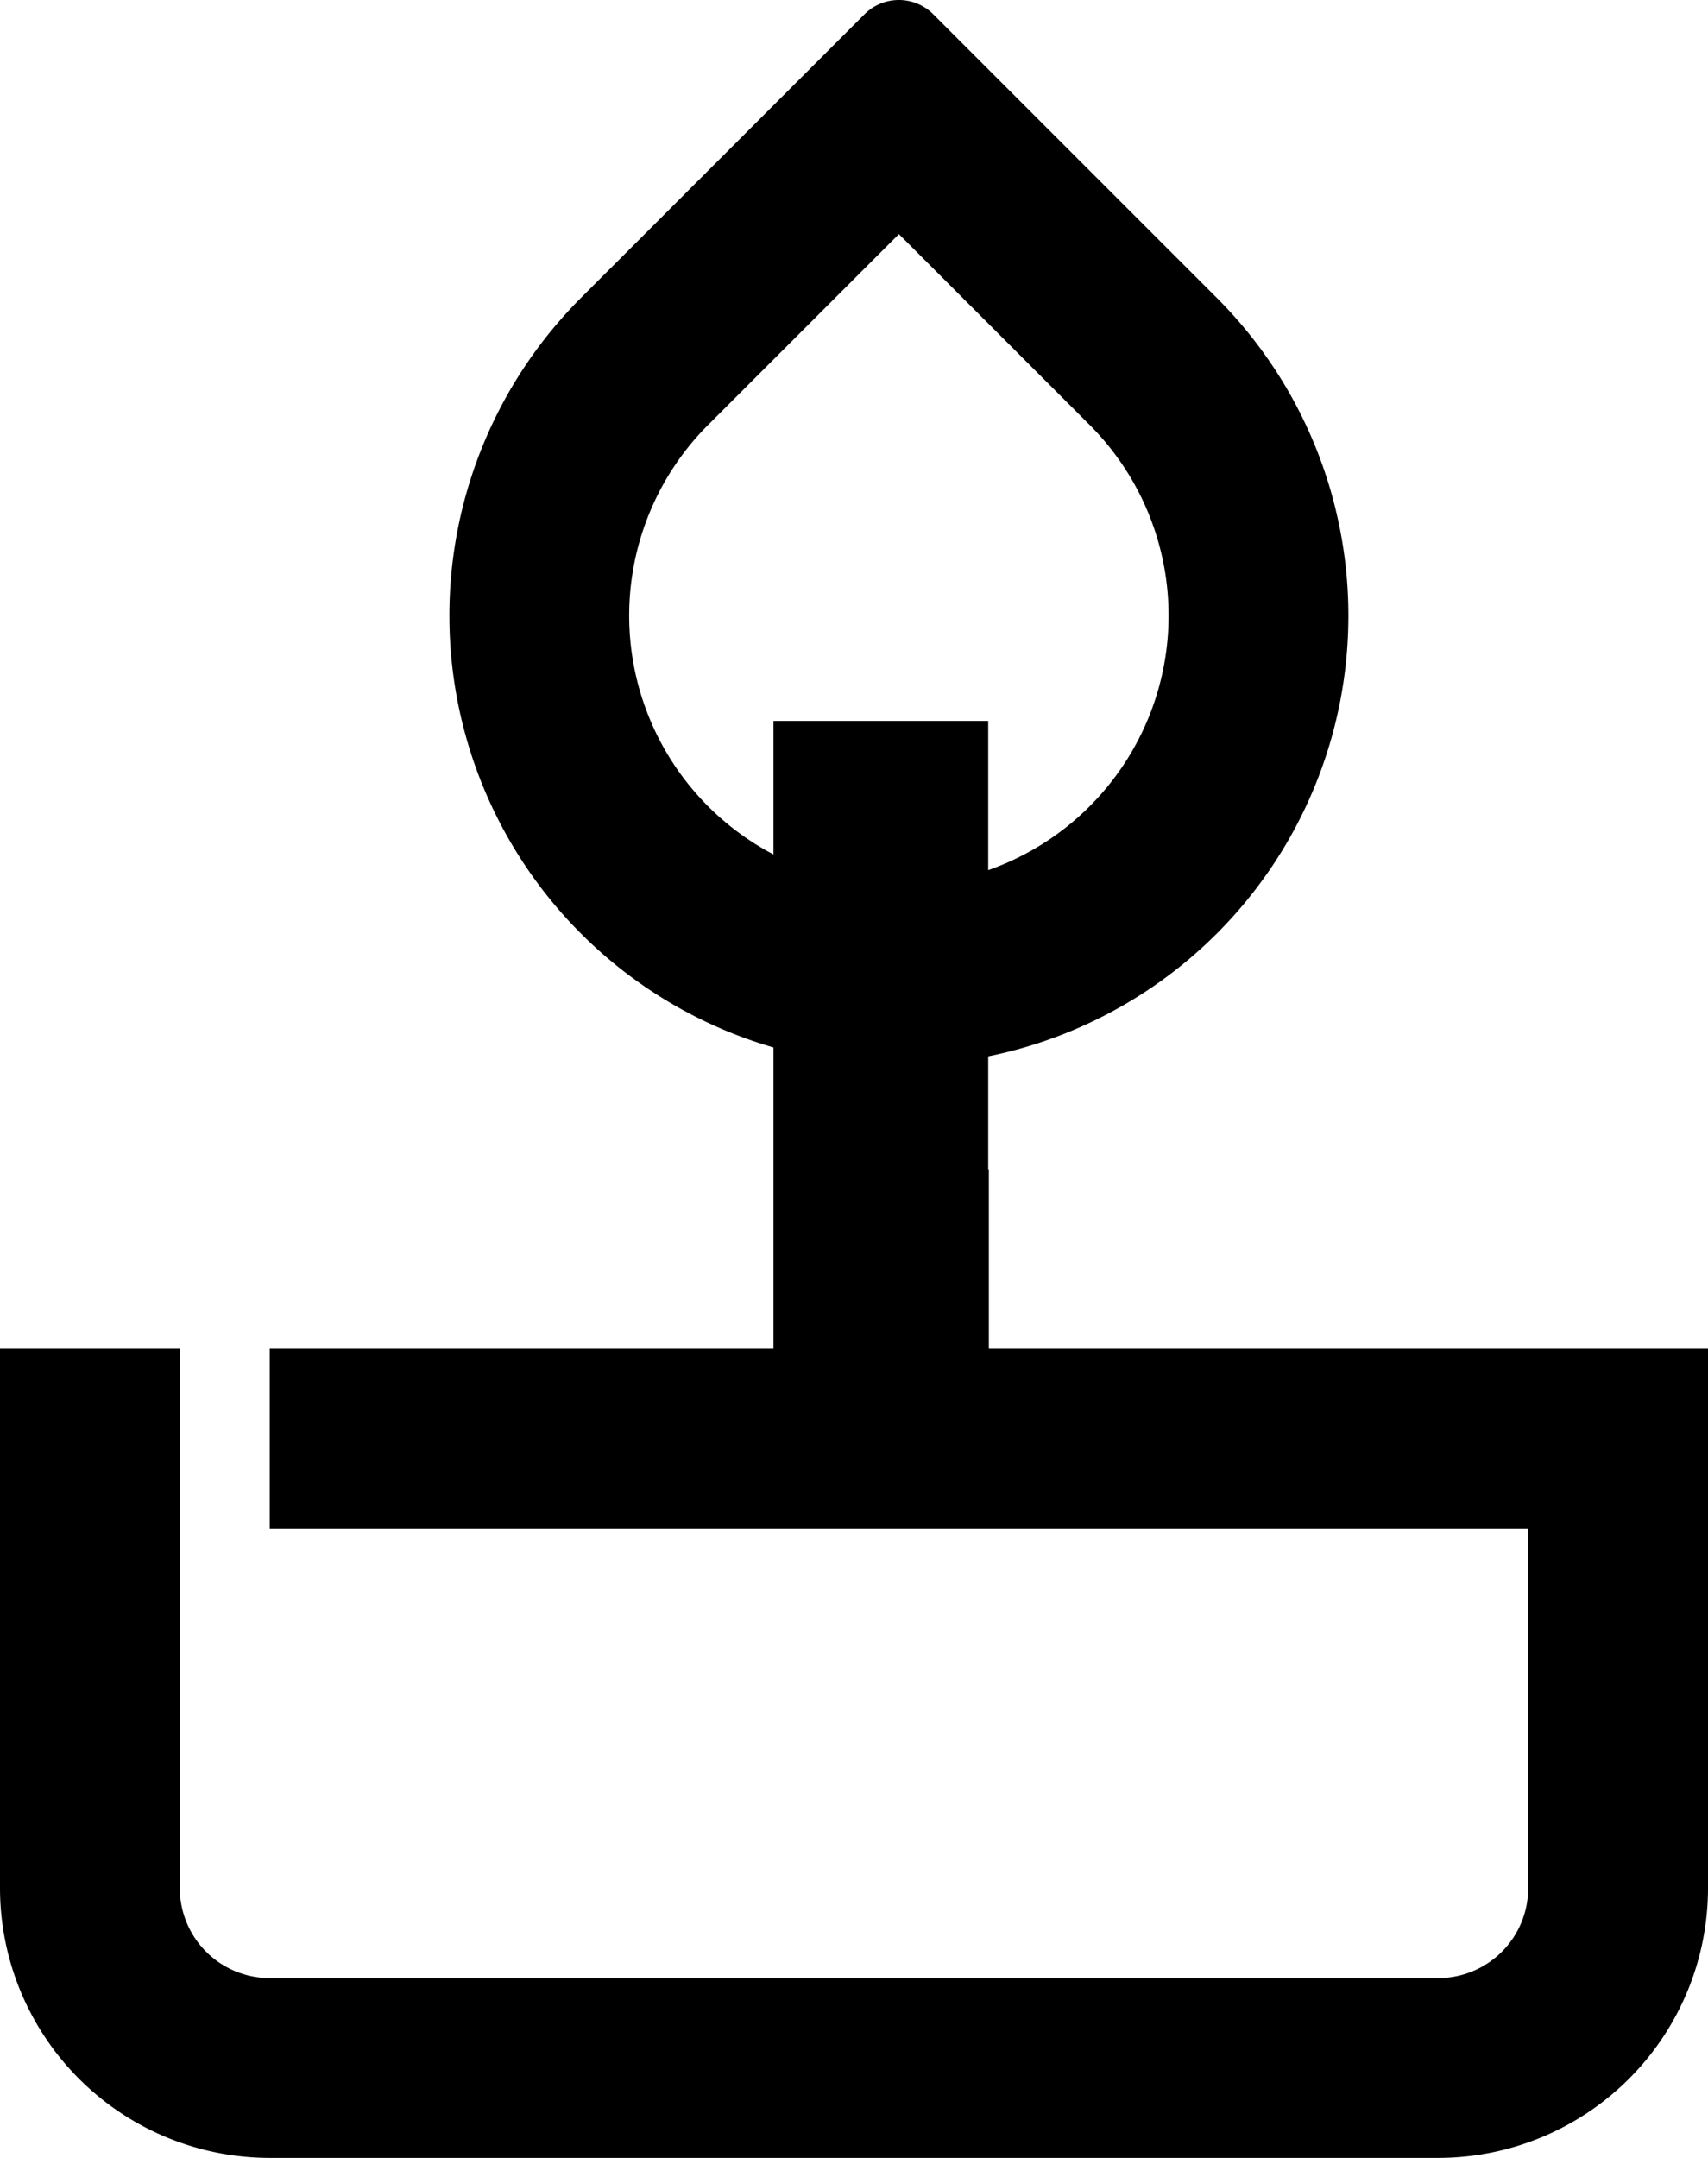
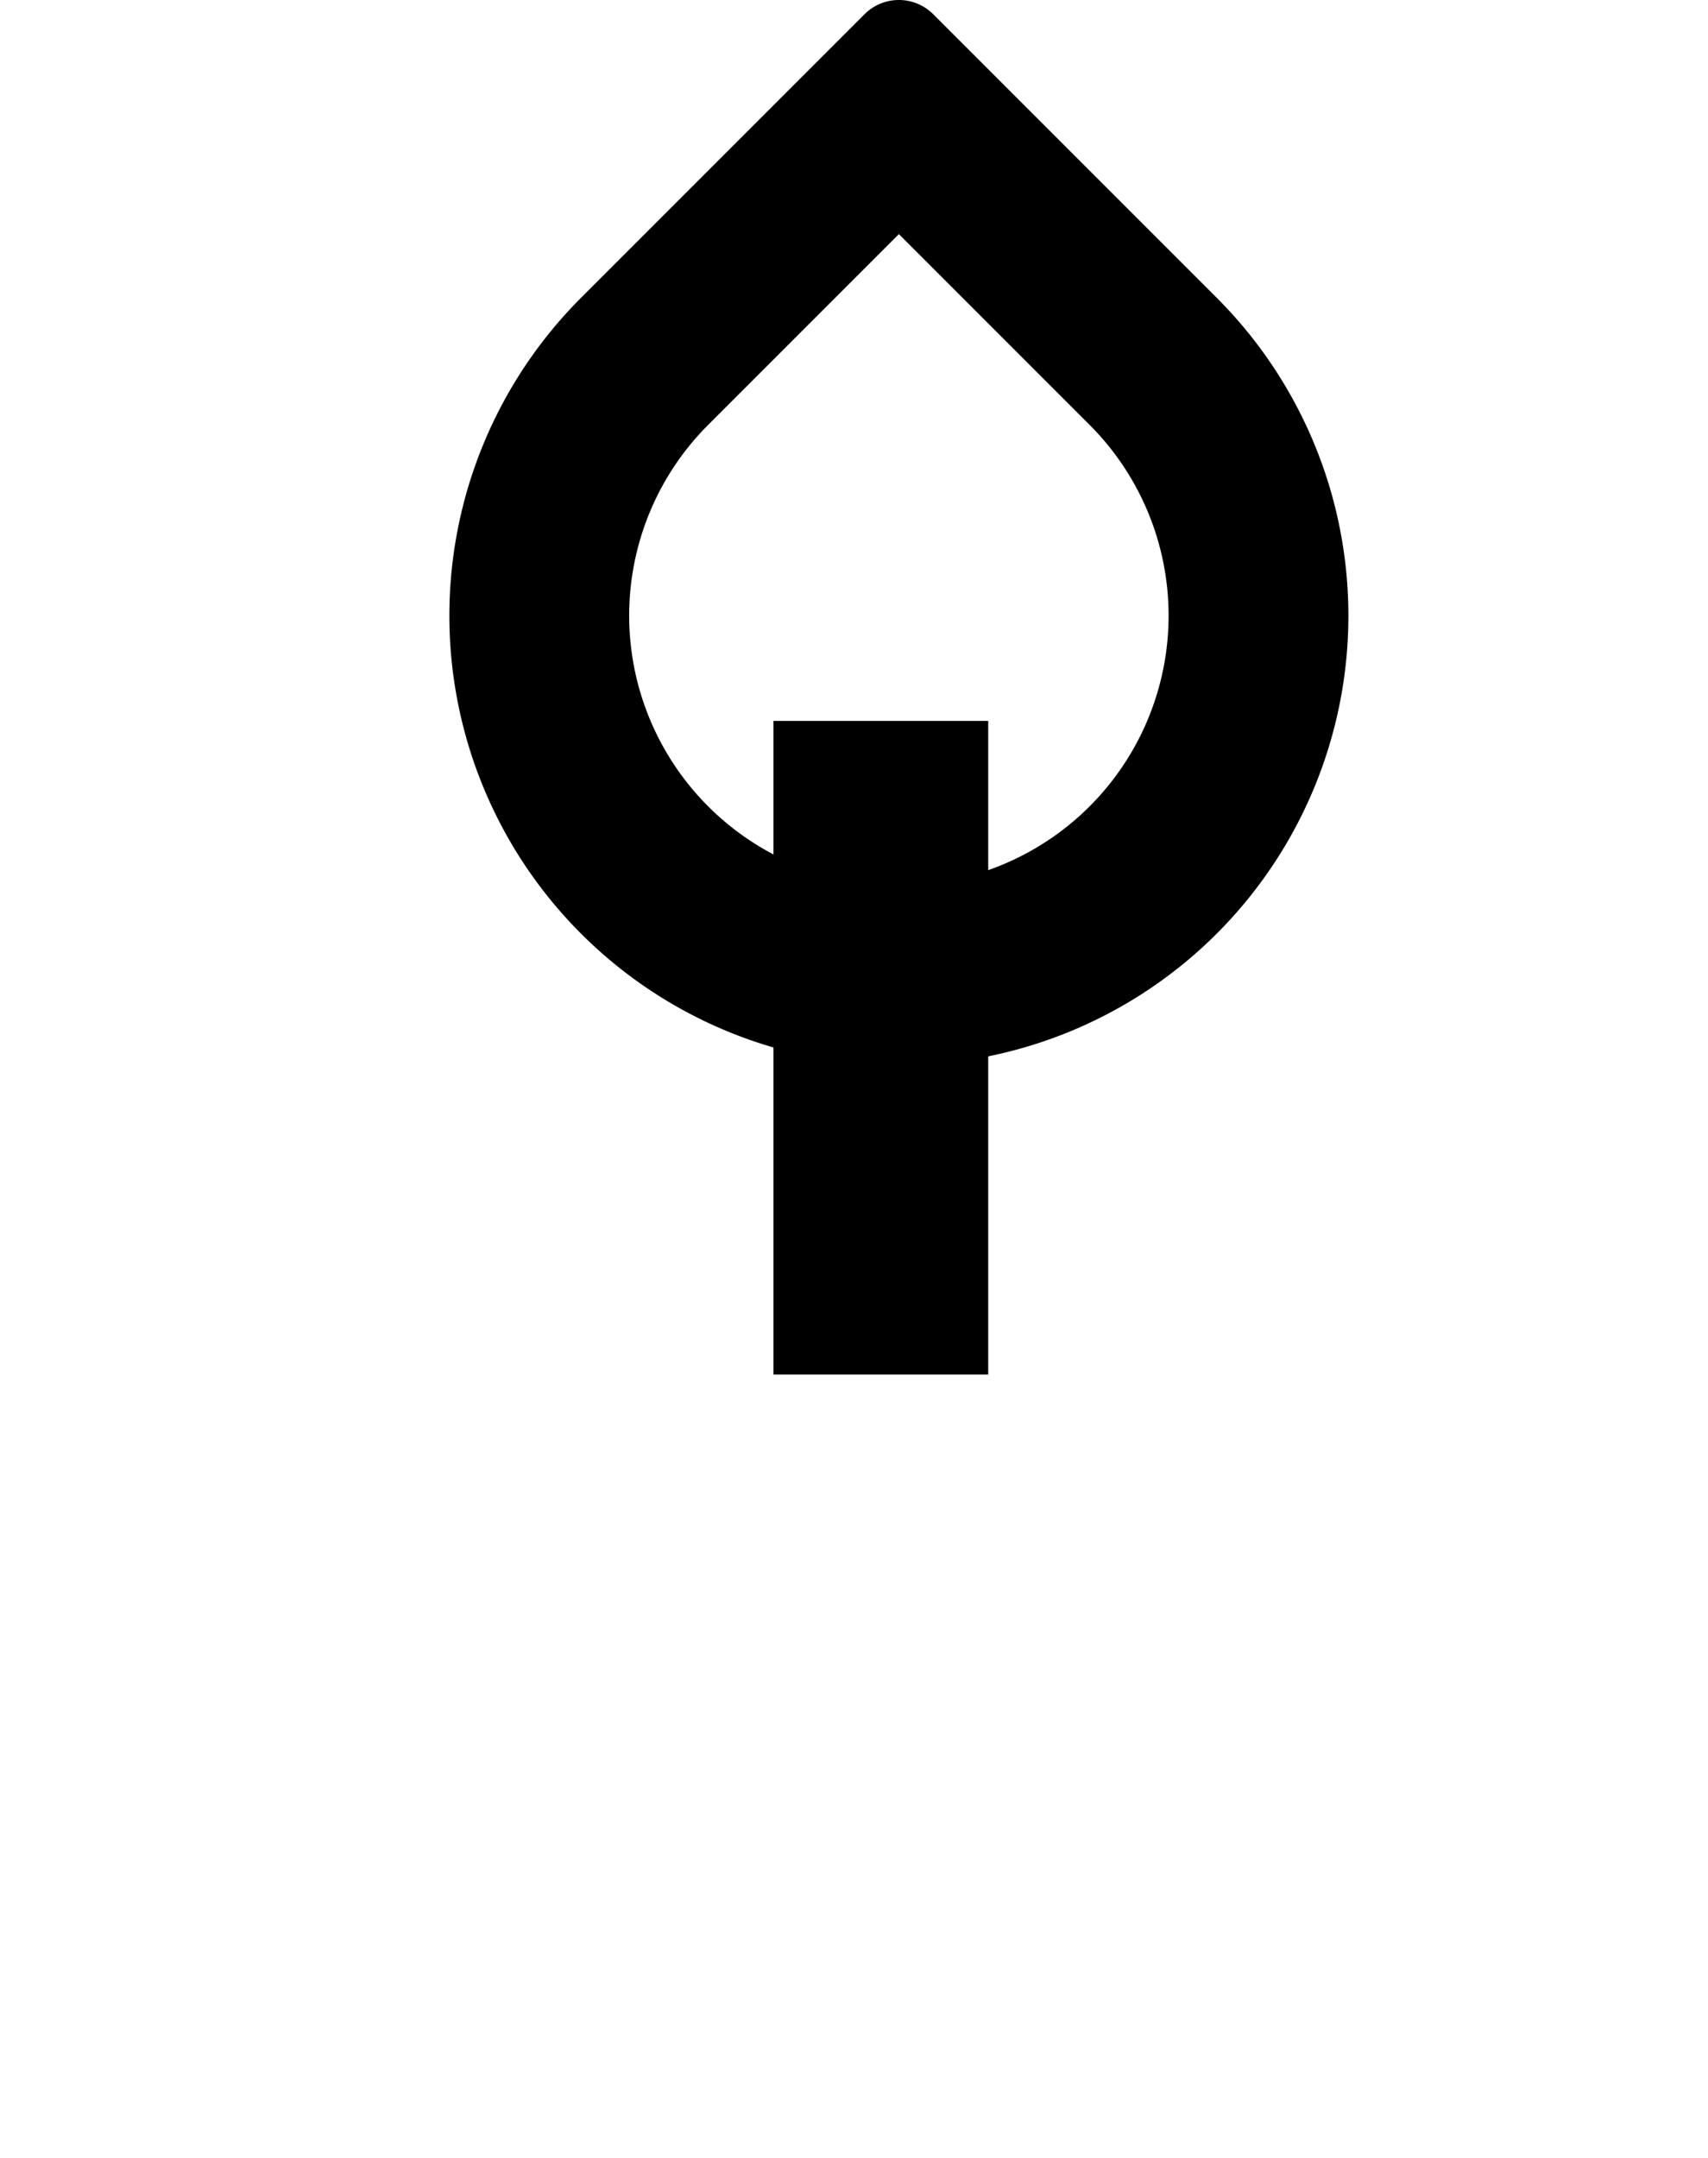
<svg xmlns="http://www.w3.org/2000/svg" width="23.862" height="30.141" viewBox="0 0 23.862 30.141">
  <defs>
    <style>.a{fill:#000000;}</style>
  </defs>
  <g transform="translate(11.303 10.047)">
    <rect class="a" width="3" height="9.129" transform="translate(-0.497 0.023)" />
  </g>
  <g transform="translate(0 0)">
    <g transform="translate(6.279)">
      <path class="a" d="M52.279,183.27l2.665,2.665a3.768,3.768,0,1,1-5.33,0l2.665-2.665m0-3.27a.677.677,0,0,0-.481.2l-3.96,3.96a6.28,6.28,0,1,0,8.882,0l-3.96-3.96a.677.677,0,0,0-.481-.2Z" transform="translate(-46 -180)" />
    </g>
-     <path class="a" d="M41,195.51v7.535a3.771,3.771,0,0,0,3.768,3.768H61.094a3.771,3.771,0,0,0,3.768-3.768V195.51H54.815v-2.505H52.3v2.505H44.768v2.512H62.35v5.023a1.256,1.256,0,0,1-1.256,1.256H44.768a1.256,1.256,0,0,1-1.256-1.256V195.51" transform="translate(-41 -176.672)" />
  </g>
</svg>